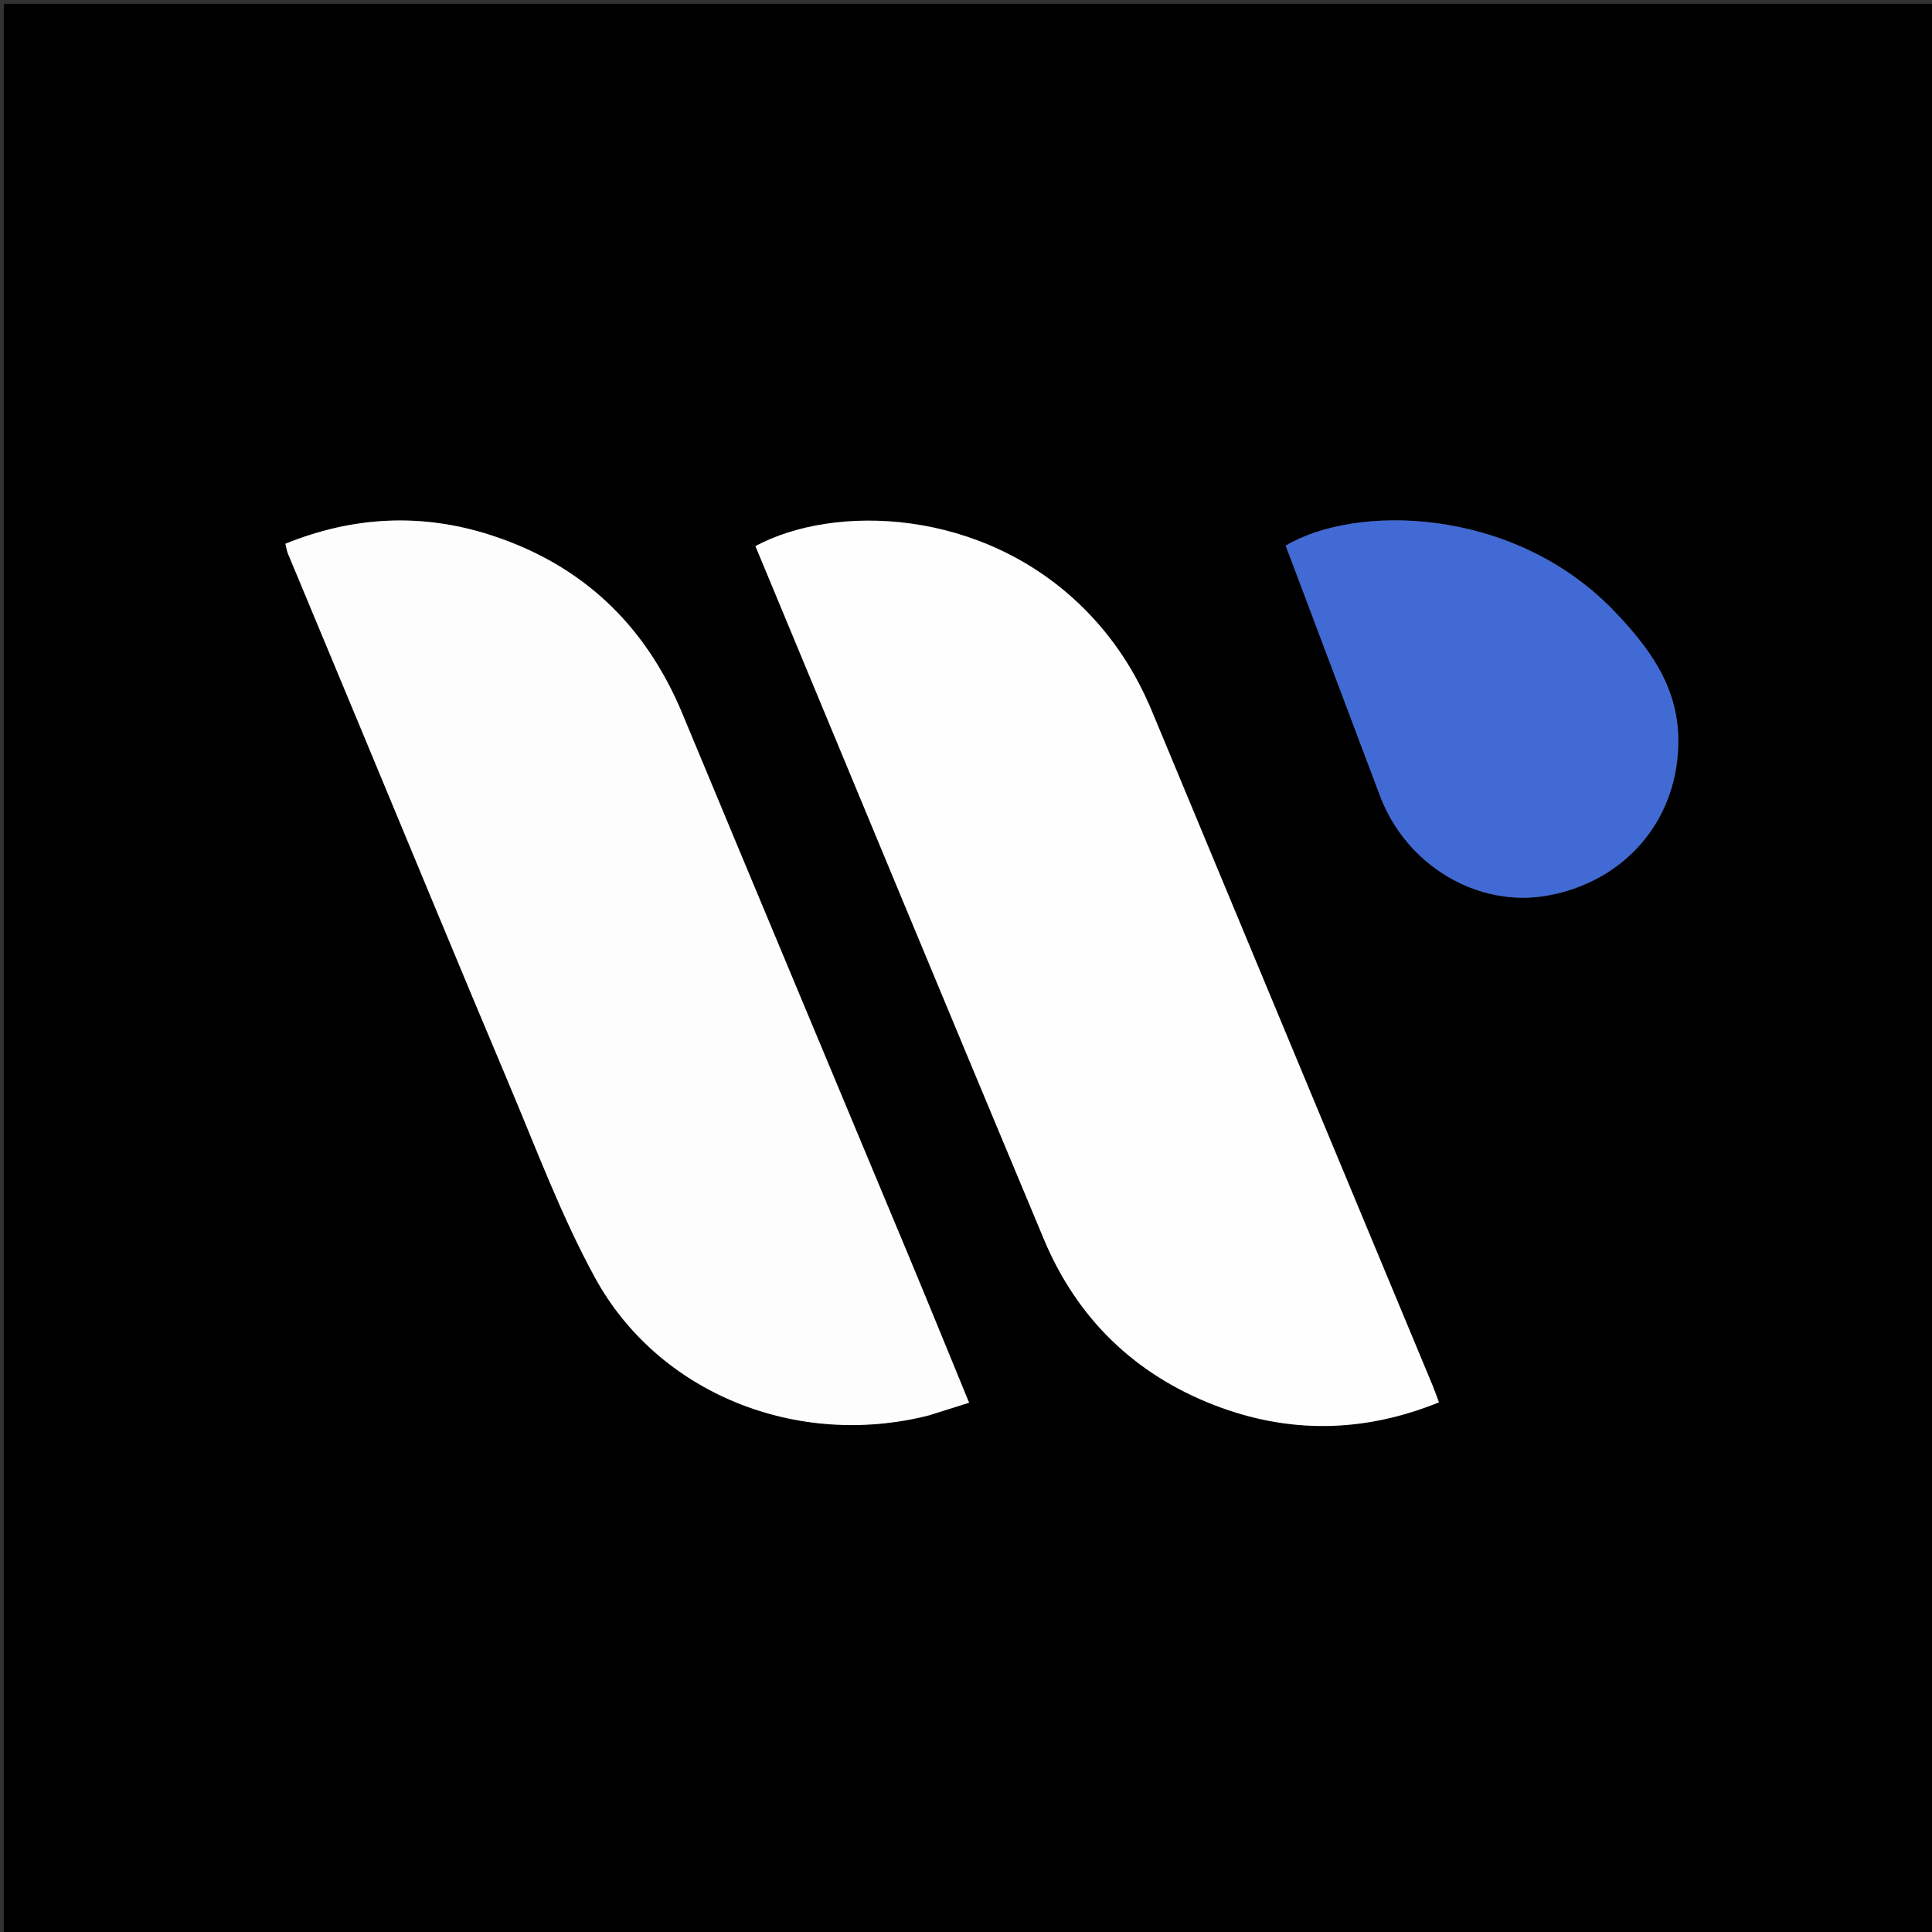
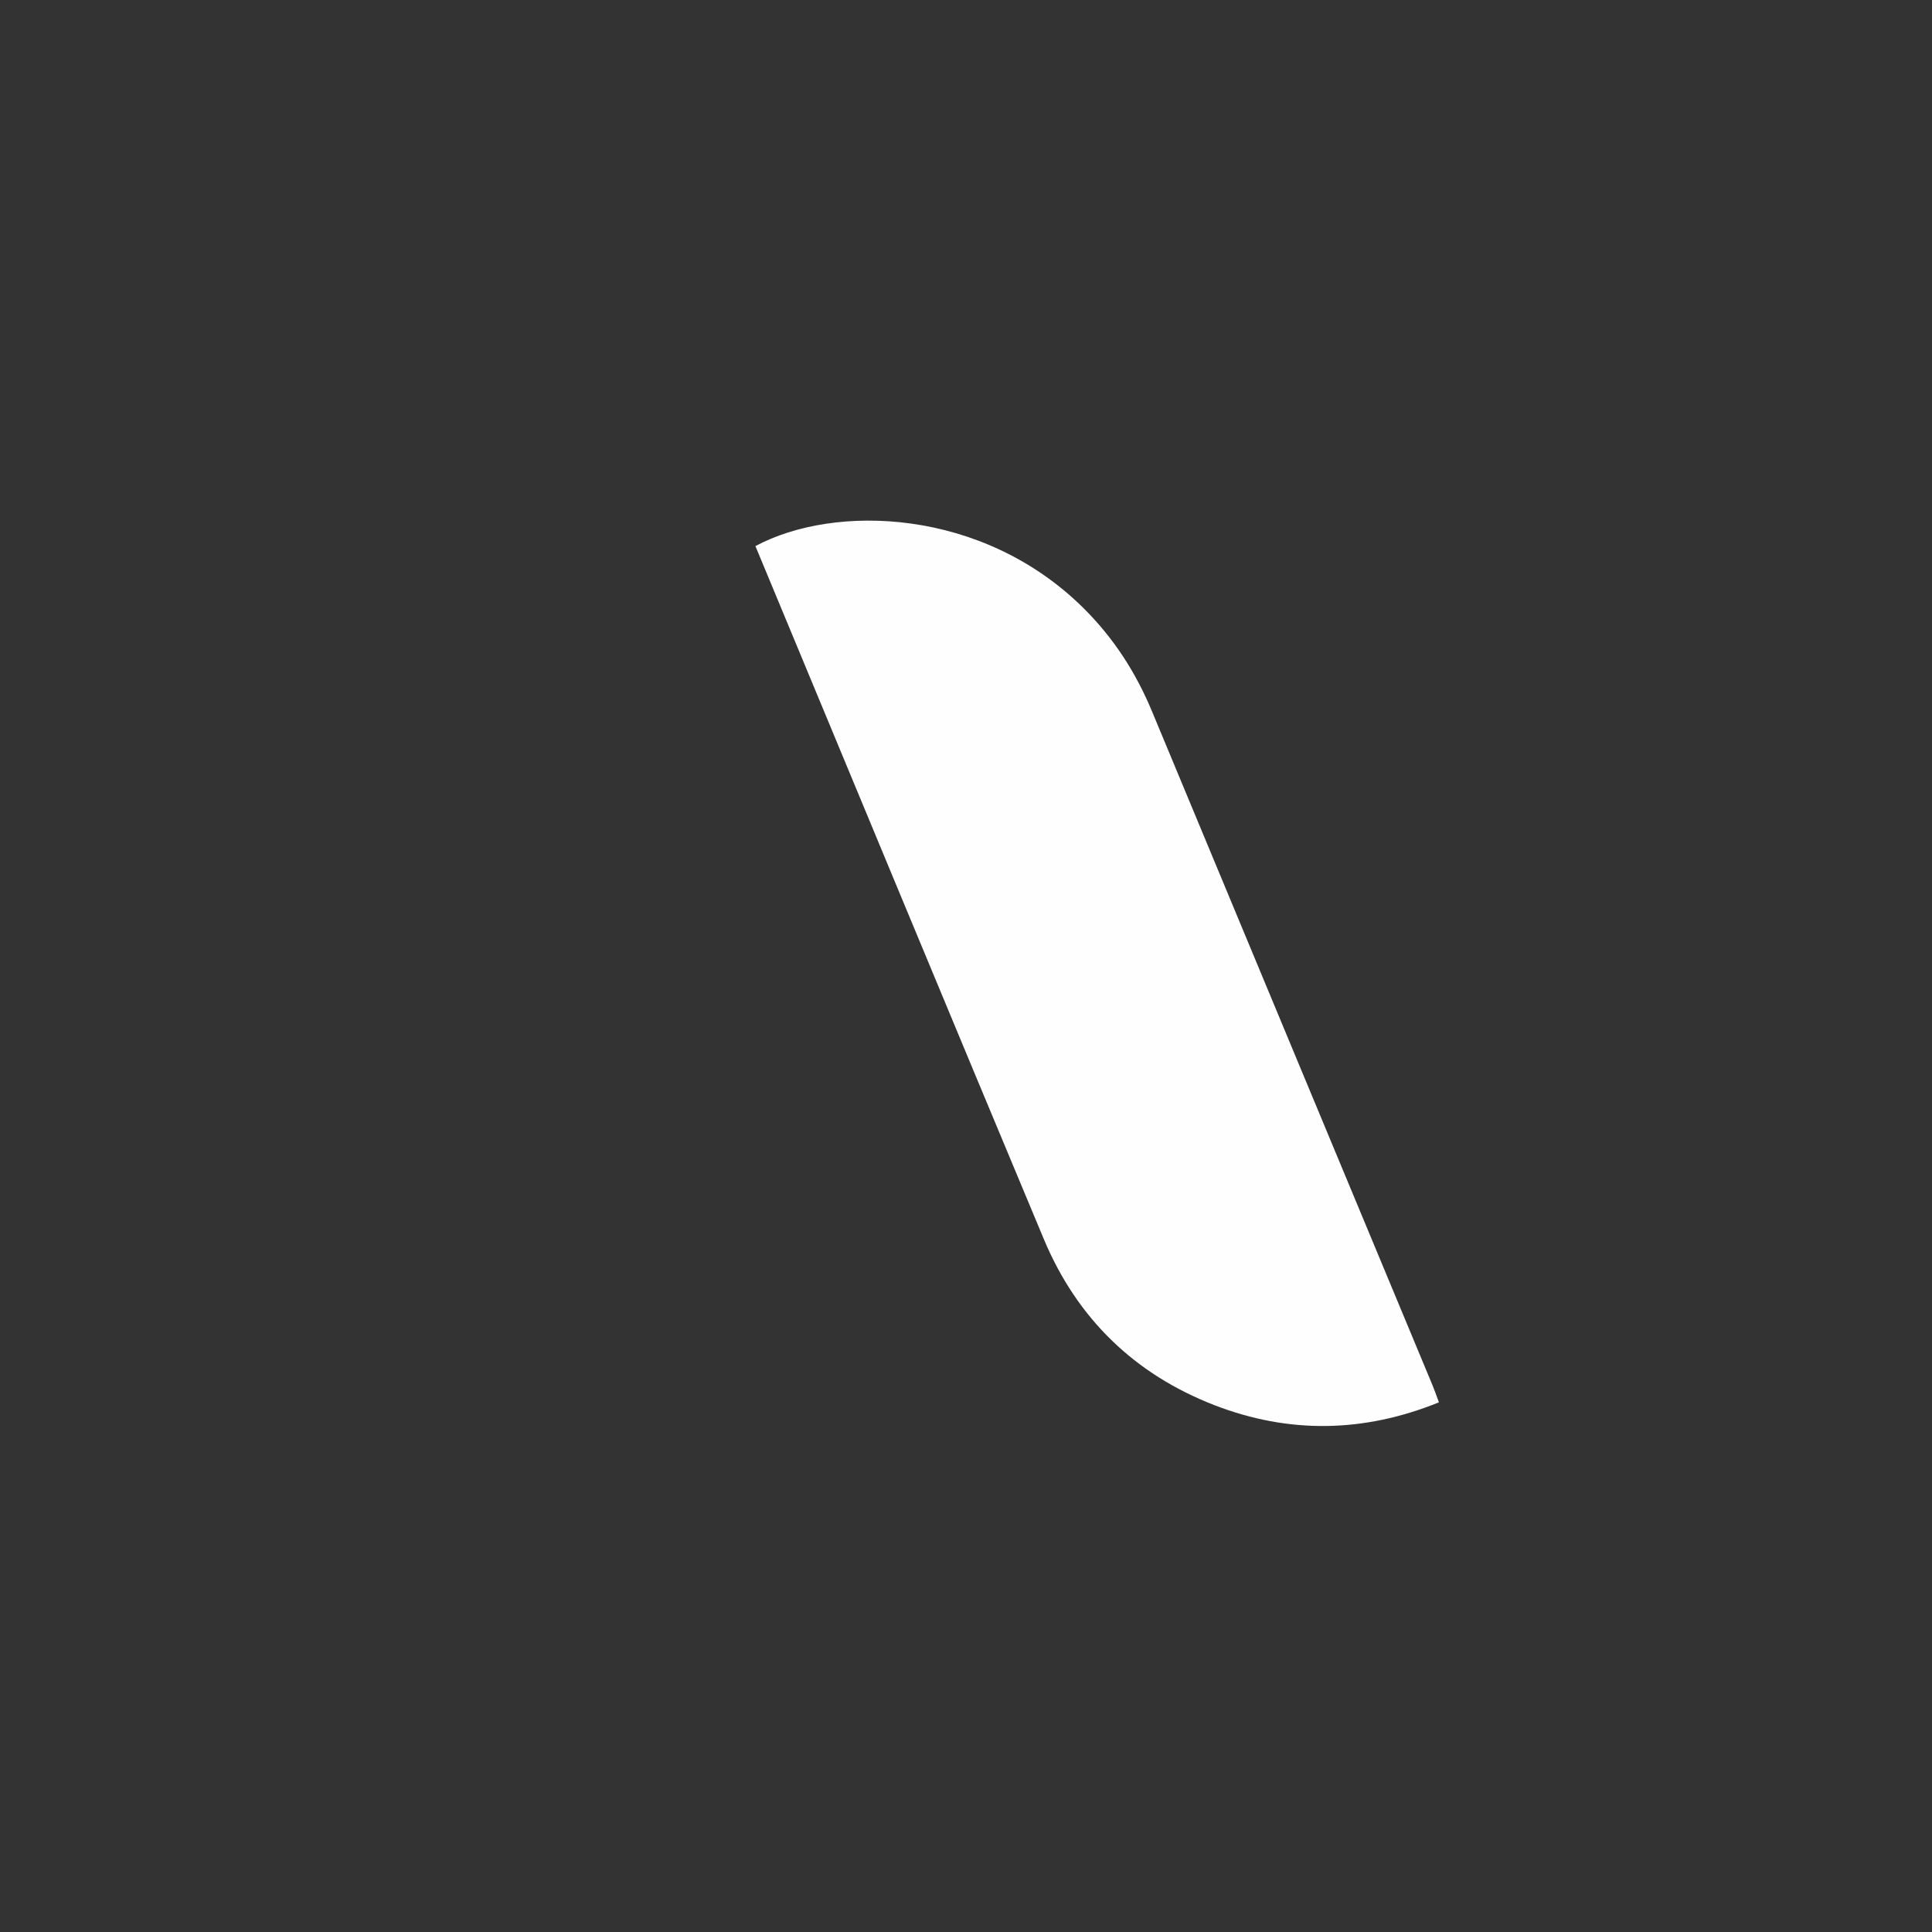
<svg xmlns="http://www.w3.org/2000/svg" version="1.1" id="Layer_1" x="0px" y="0px" width="100%" viewBox="0 0 504 504" enable-background="new 0 0 504 504" xml:space="preserve">
  <rect x="0" y="0" width="504" height="504" fill="#333333" stroke="none" />
-   <path fill="#000000" opacity="1" stroke="none" d=" M331,505   C220.667,505 110.833,505 1,505   C1,337 1,169 1,1   C169,1 337,1 505,1   C505,169 505,337 505,505   C447.167,505 389.333,505 331,505  M242.689,369.139   C245.963,368.099 249.236,367.059 252.807,365.924   C247.374,352.713 242.215,340.015 236.94,327.366   C217.308,280.289 197.583,233.251 178.004,186.153   C168.397,163.042 151.894,147.339 128.127,139.625   C110.128,133.782 92.232,134.634 74.443,141.848   C74.716,142.914 74.822,143.727 75.126,144.457   C81.227,159.139 87.358,173.809 93.47,188.488   C106.581,219.972 119.575,251.506 132.833,282.928   C139.973,299.847 146.422,317.198 155.191,333.258   C171.743,363.573 207.98,377.977 242.689,369.139  M282.256,158.247   C256.171,132.504 217.67,131.388 197.068,142.463   C222.134,202.74 247.111,263.056 272.316,323.277   C280.961,343.933 295.989,358.521 316.874,366.588   C336.293,374.089 355.808,373.762 375.372,365.826   C374.737,364.129 374.267,362.739 373.704,361.388   C349.316,302.794 324.906,244.209 300.537,185.607   C296.331,175.493 290.564,166.452 282.256,158.247  M420.1,158.396   C393.839,131.942 353.236,131.623 335.401,142.352   C343.626,164.169 351.822,185.871 359.991,207.583   C366.846,225.804 385.572,236.941 403.799,233.604   C424.31,229.849 437.923,213.505 437.819,193.058   C437.747,178.747 429.907,168.485 420.1,158.396  z" />
-   <path fill="#FDFDFD" opacity="1" stroke="none" d=" M242.29,369.24   C207.98,377.977 171.743,363.573 155.191,333.258   C146.422,317.198 139.973,299.847 132.833,282.928   C119.575,251.506 106.581,219.972 93.47,188.488   C87.358,173.809 81.227,159.139 75.126,144.457   C74.822,143.727 74.716,142.914 74.443,141.848   C92.232,134.634 110.128,133.782 128.127,139.625   C151.894,147.339 168.397,163.042 178.004,186.153   C197.583,233.251 217.308,280.289 236.94,327.366   C242.215,340.015 247.374,352.713 252.807,365.924   C249.236,367.059 245.963,368.099 242.29,369.24  z" />
  <path fill="#FEFEFE" opacity="1" stroke="none" d=" M282.505,158.495   C290.564,166.452 296.331,175.493 300.537,185.607   C324.906,244.209 349.316,302.794 373.704,361.388   C374.267,362.739 374.737,364.129 375.372,365.826   C355.808,373.762 336.293,374.089 316.874,366.588   C295.989,358.521 280.961,343.933 272.316,323.277   C247.111,263.056 222.134,202.74 197.068,142.463   C217.67,131.388 256.171,132.504 282.505,158.495  z" />
-   <path fill="#416AD4" opacity="1" stroke="none" d=" M420.351,158.647   C429.907,168.485 437.747,178.747 437.819,193.058   C437.923,213.505 424.31,229.849 403.799,233.604   C385.572,236.941 366.846,225.804 359.991,207.583   C351.822,185.871 343.626,164.169 335.401,142.352   C353.236,131.623 393.839,131.942 420.351,158.647  z" />
</svg>